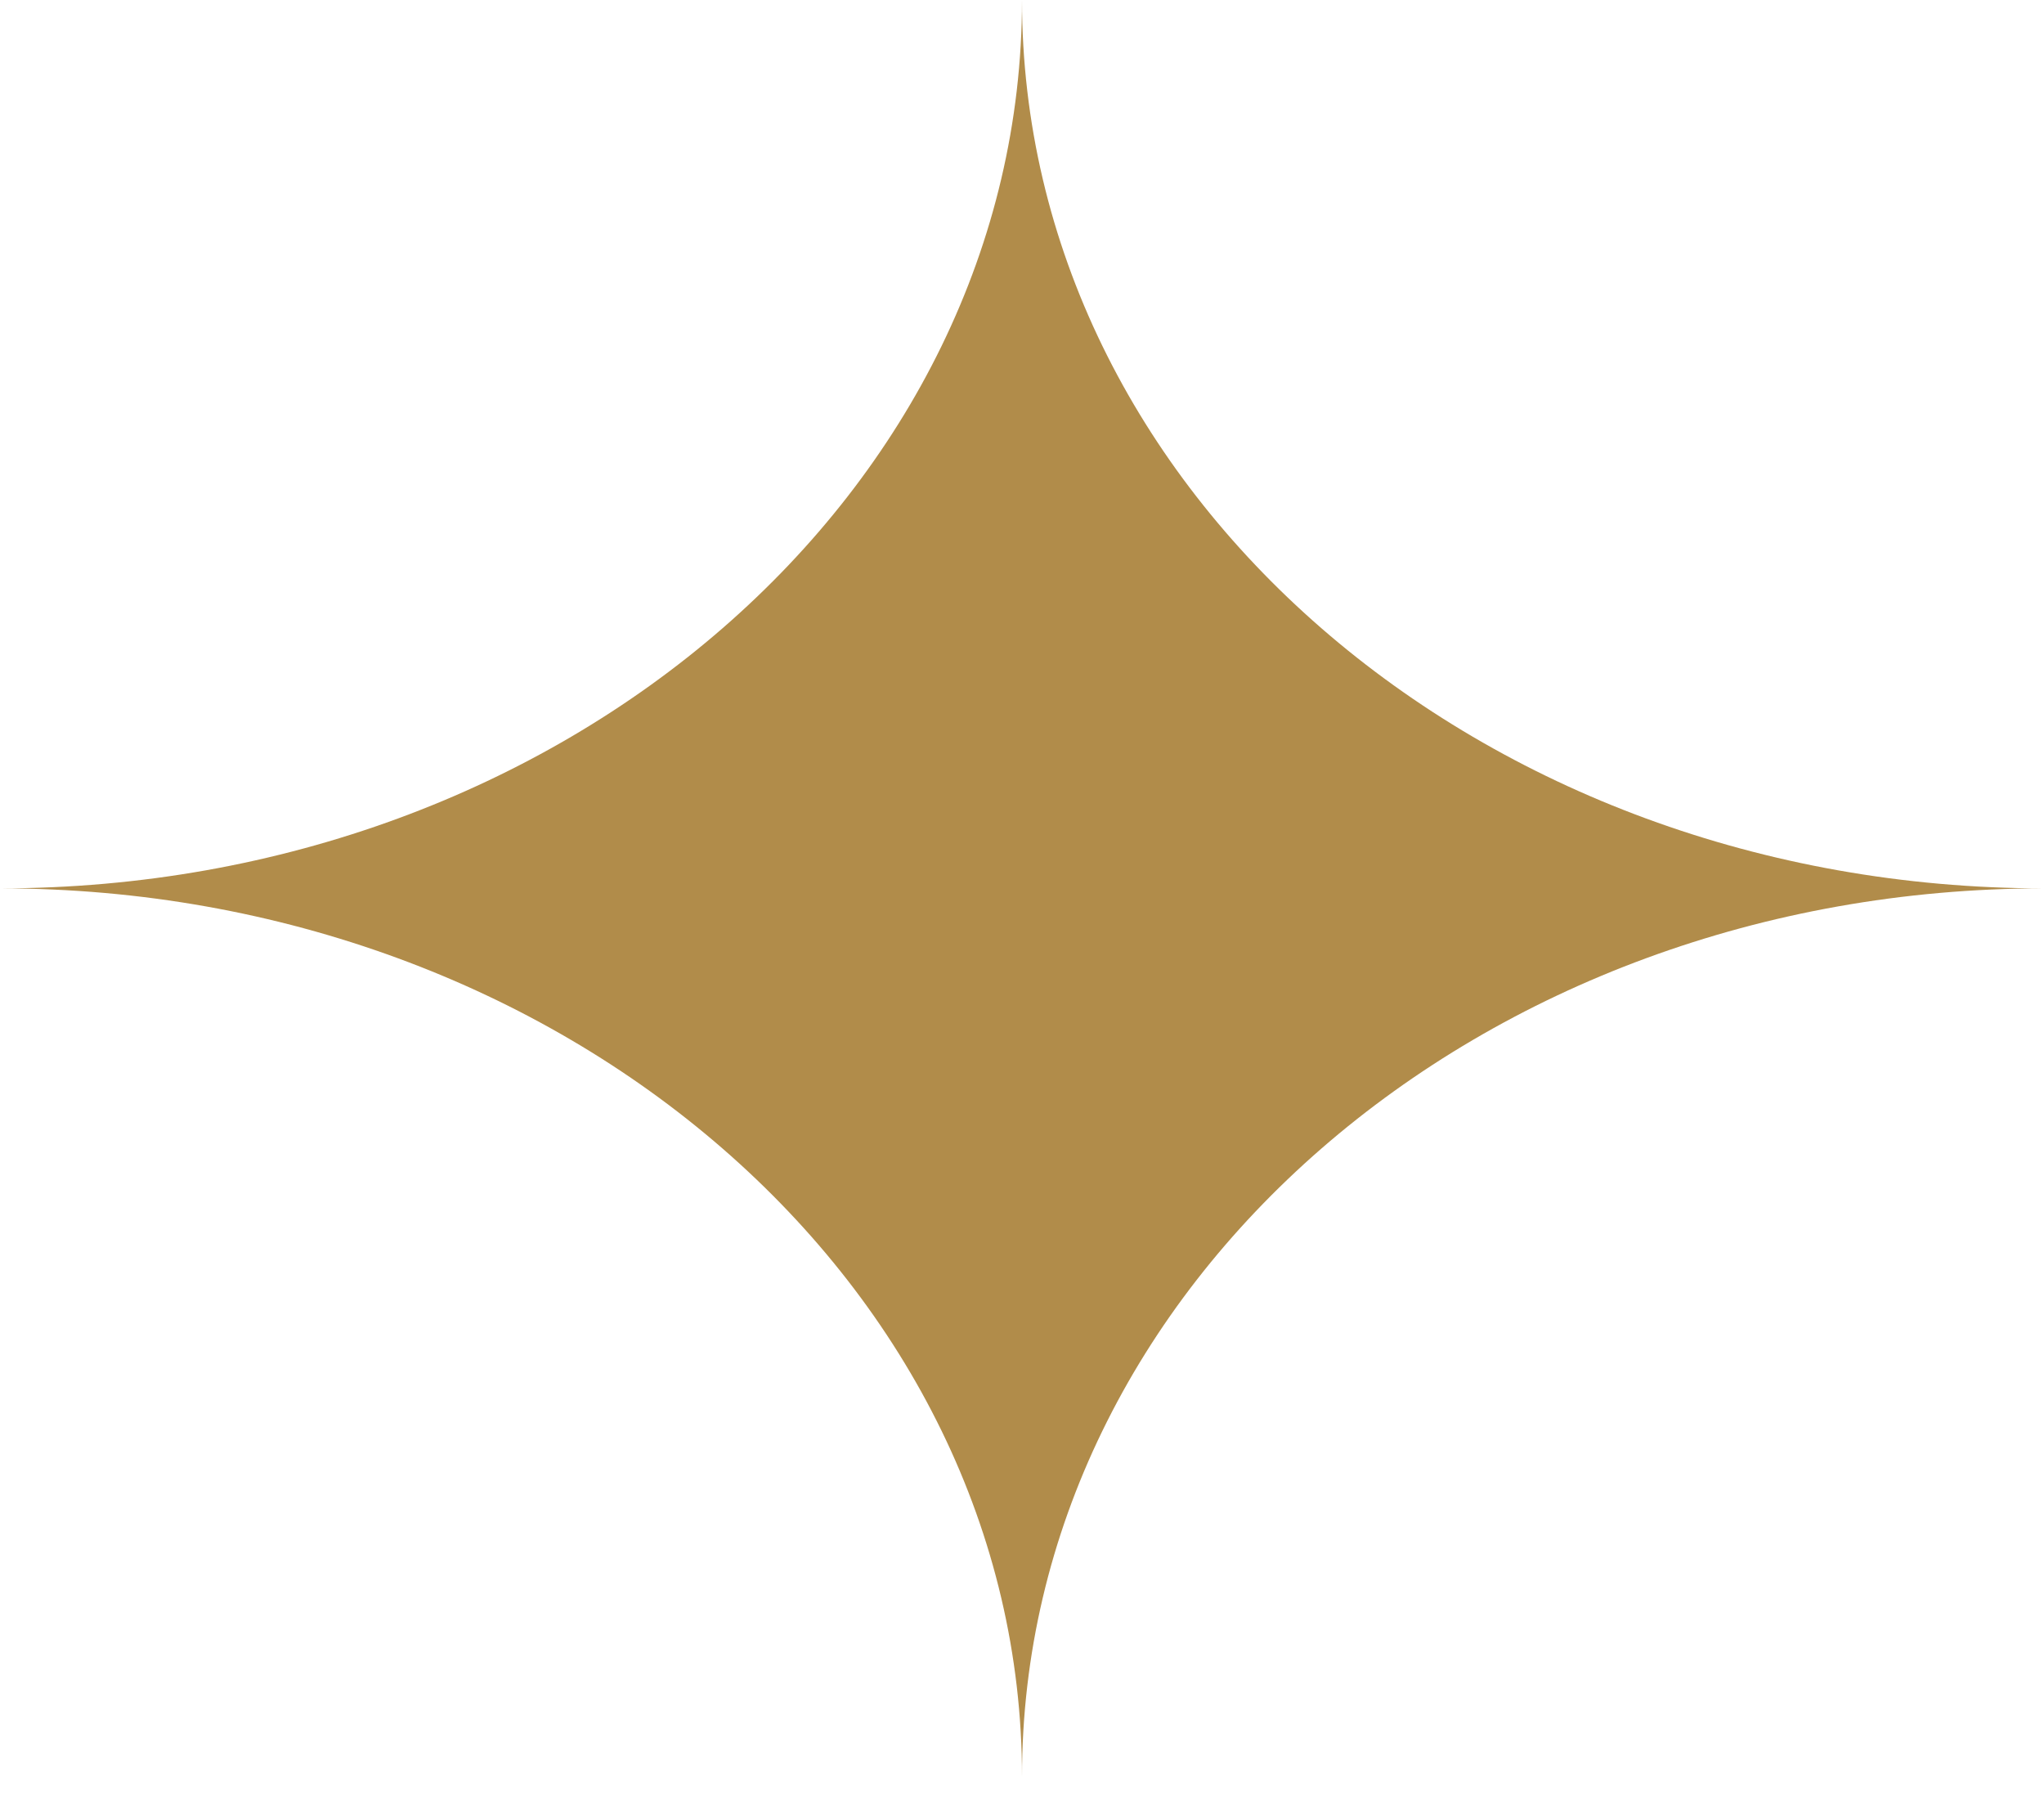
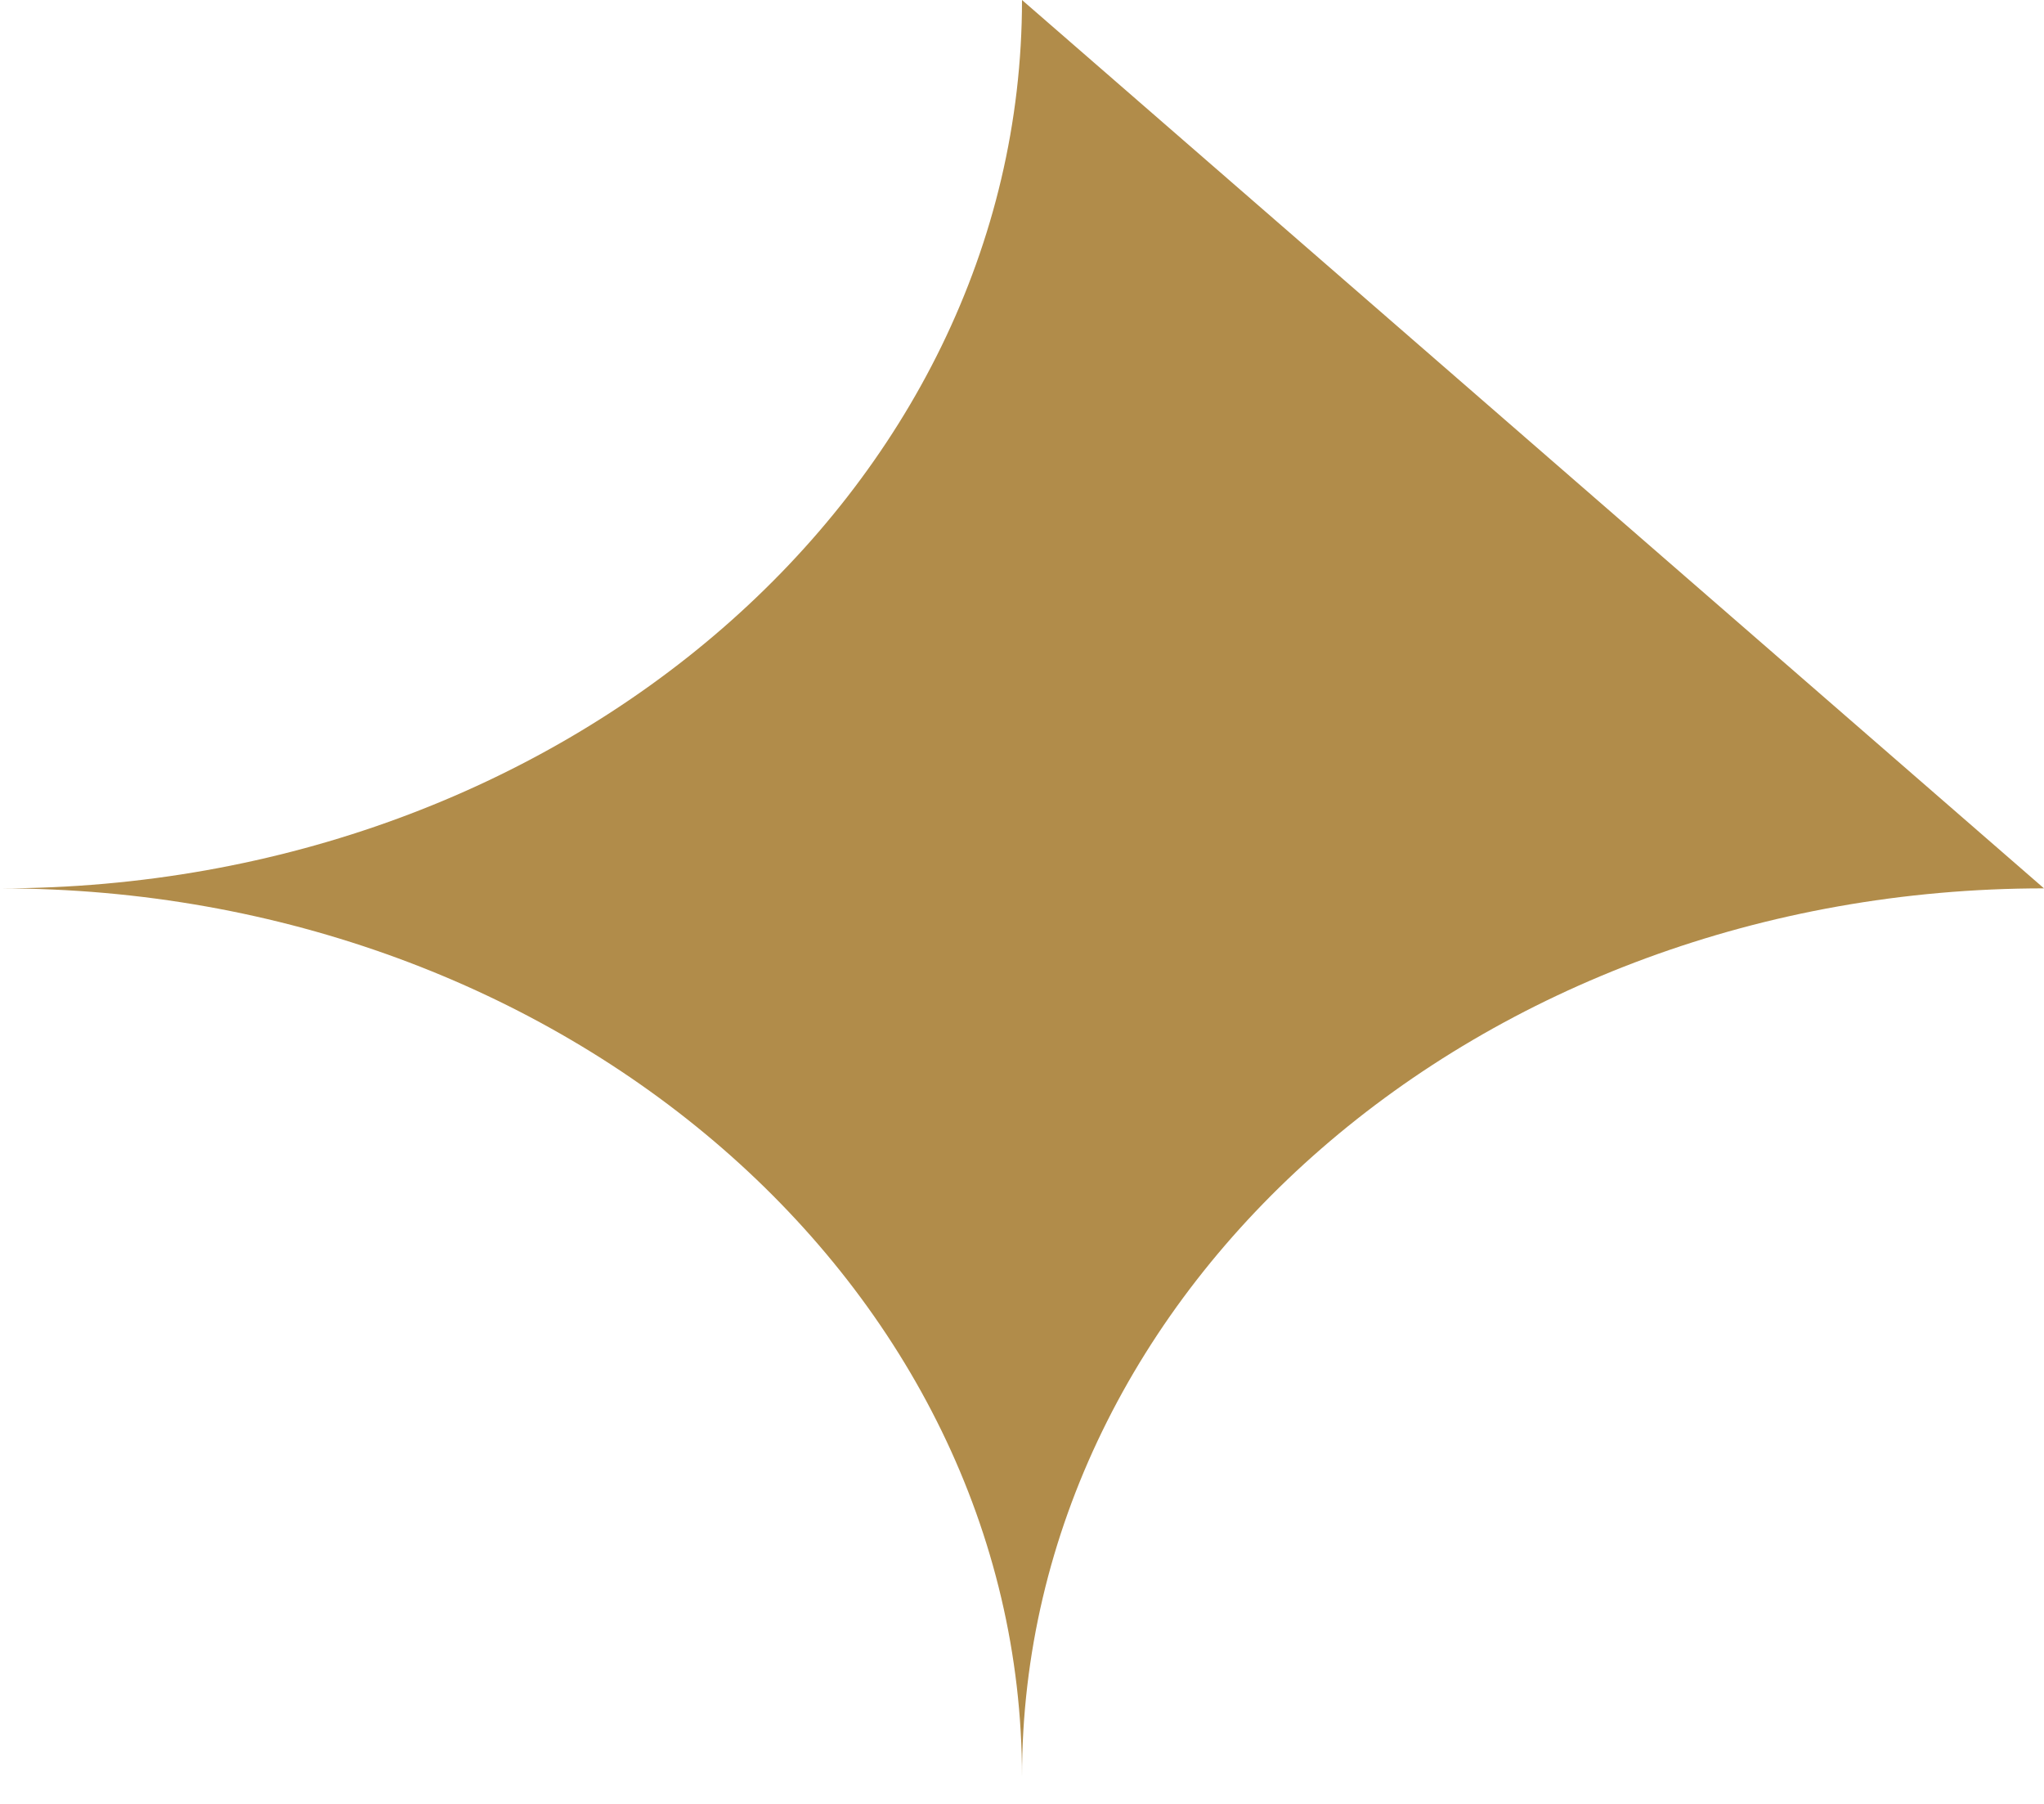
<svg xmlns="http://www.w3.org/2000/svg" width="17" height="15" viewBox="0 0 17 15" fill="none">
-   <path id="Subtract" fill-rule="evenodd" clip-rule="evenodd" d="M17 7.387C12.306 7.387 8.5 10.695 8.5 14.775C8.5 10.695 4.694 7.387 0 7.387C4.694 7.387 8.5 4.08 8.5 -0C8.5 4.08 12.306 7.387 17 7.387Z" fill="#B18C4A" />
+   <path id="Subtract" fill-rule="evenodd" clip-rule="evenodd" d="M17 7.387C12.306 7.387 8.5 10.695 8.5 14.775C8.5 10.695 4.694 7.387 0 7.387C4.694 7.387 8.5 4.08 8.5 -0Z" fill="#B18C4A" />
</svg>